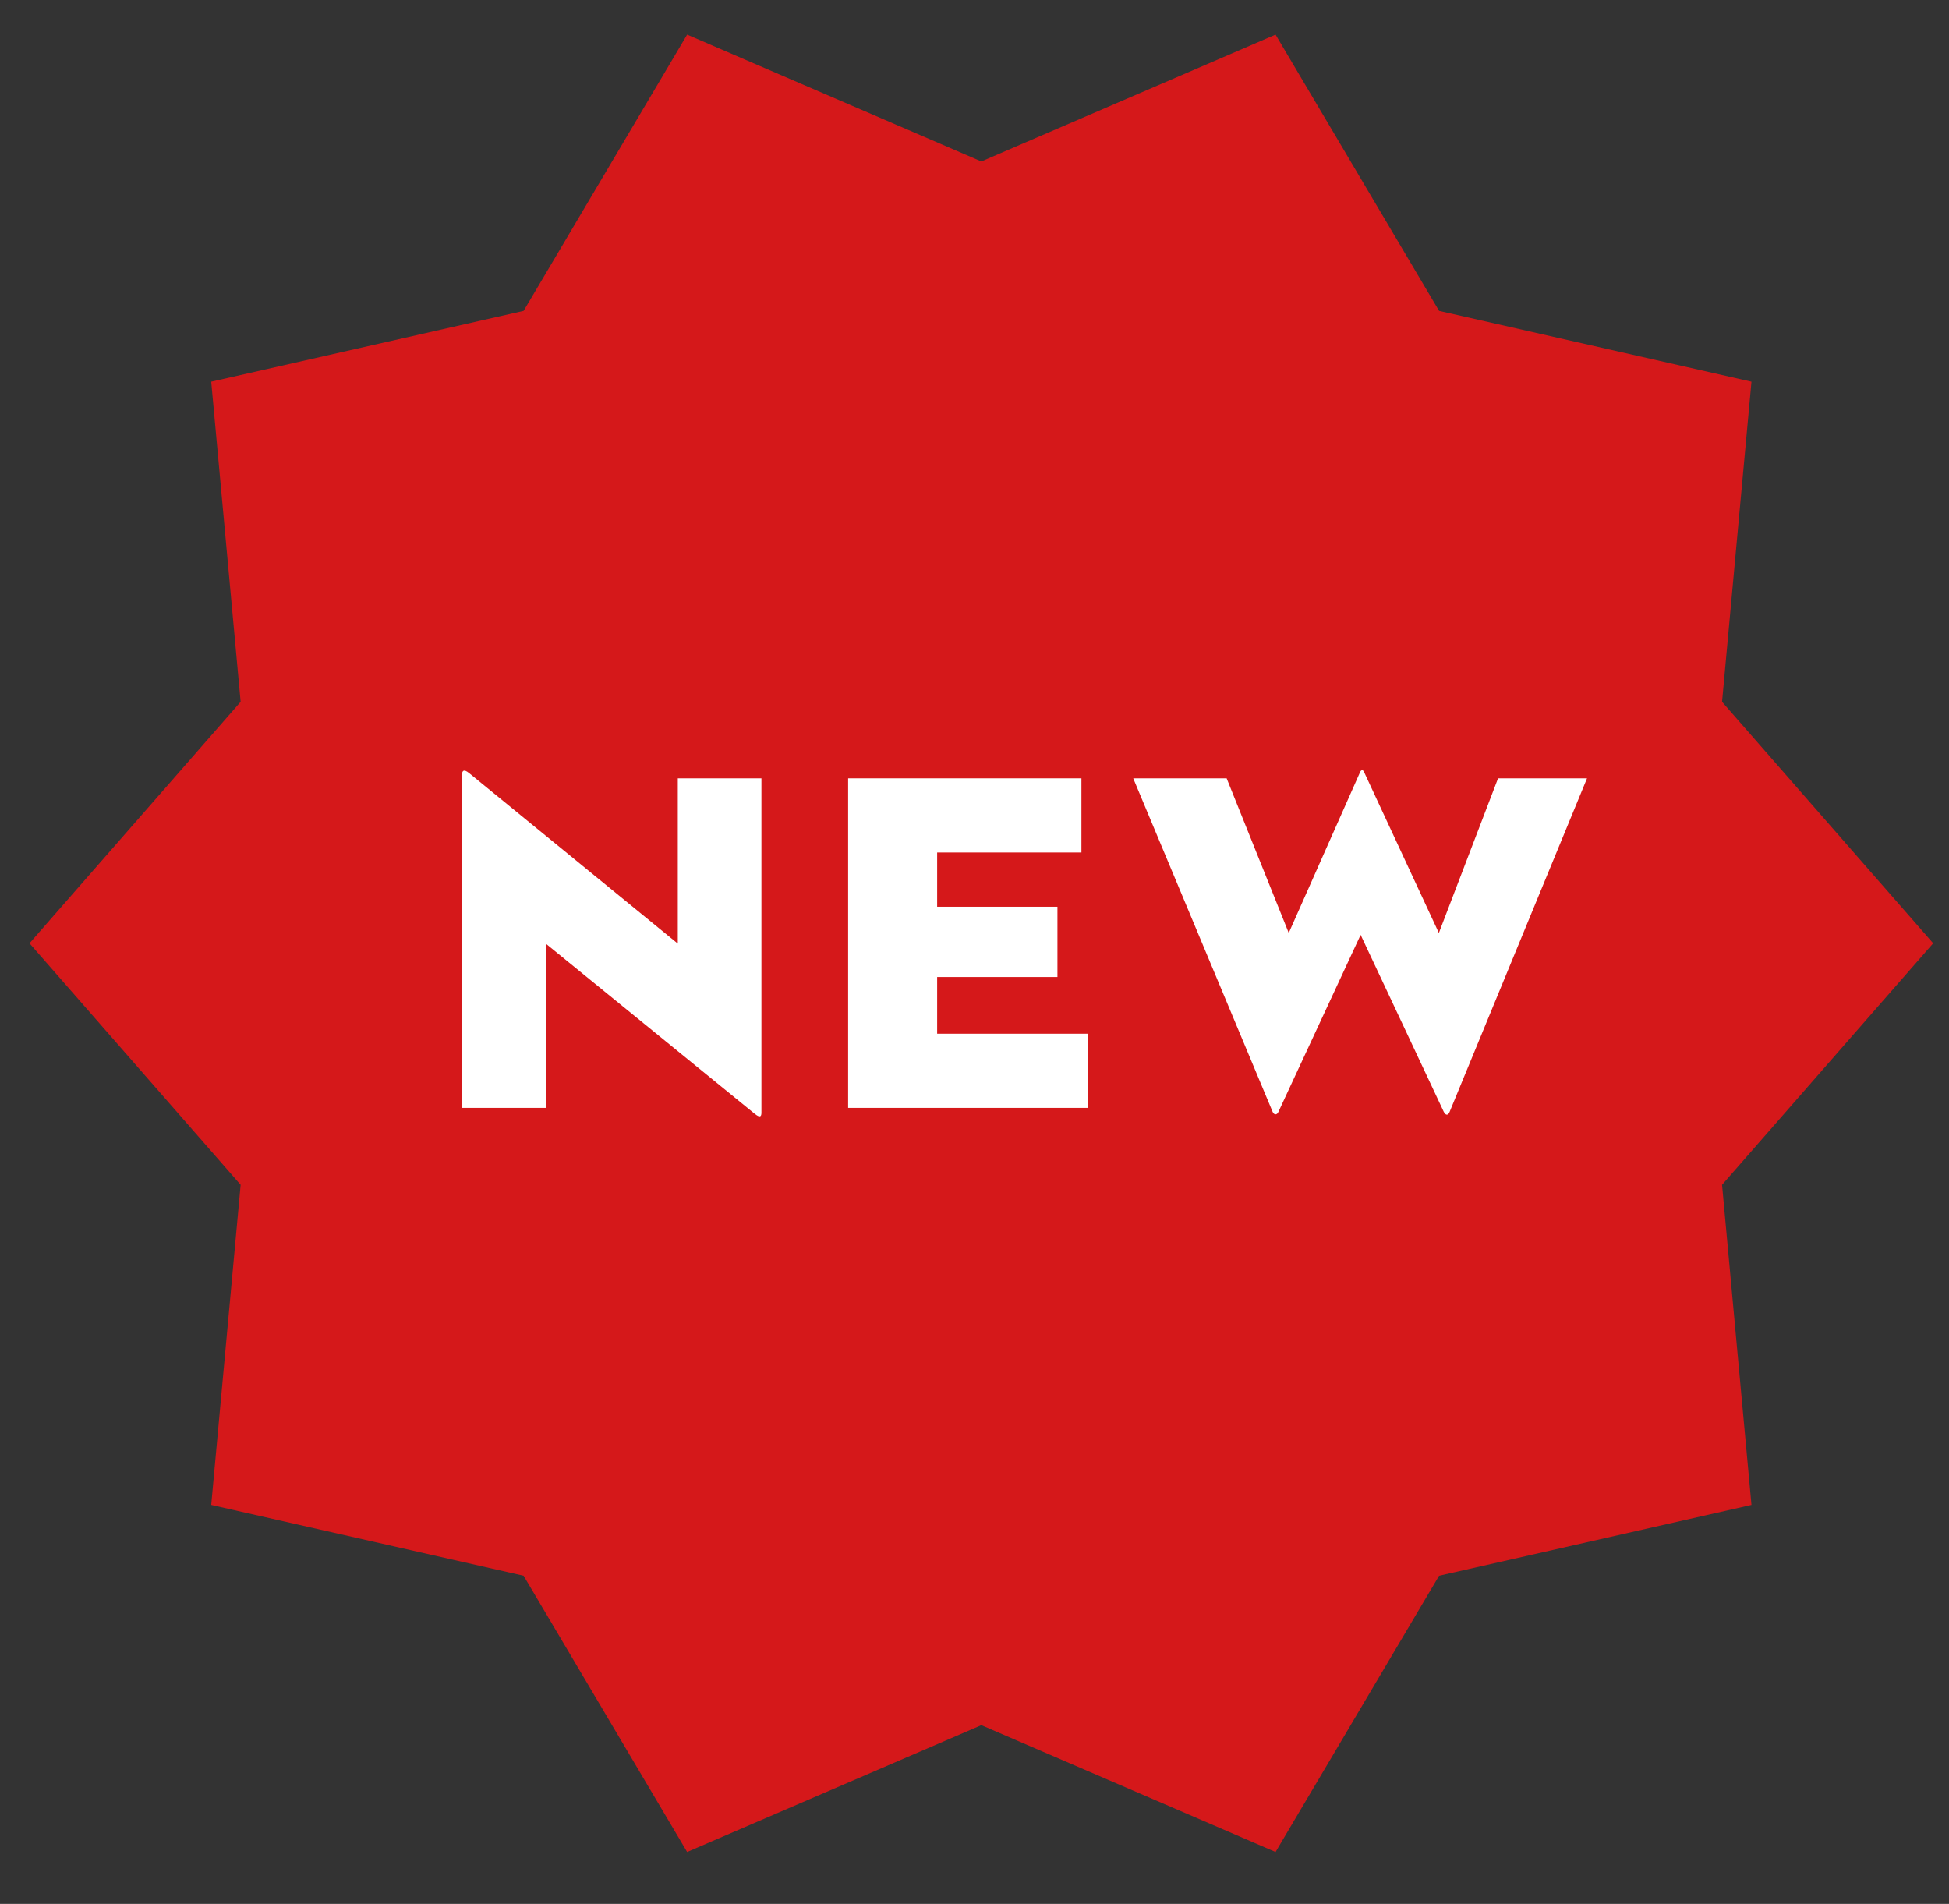
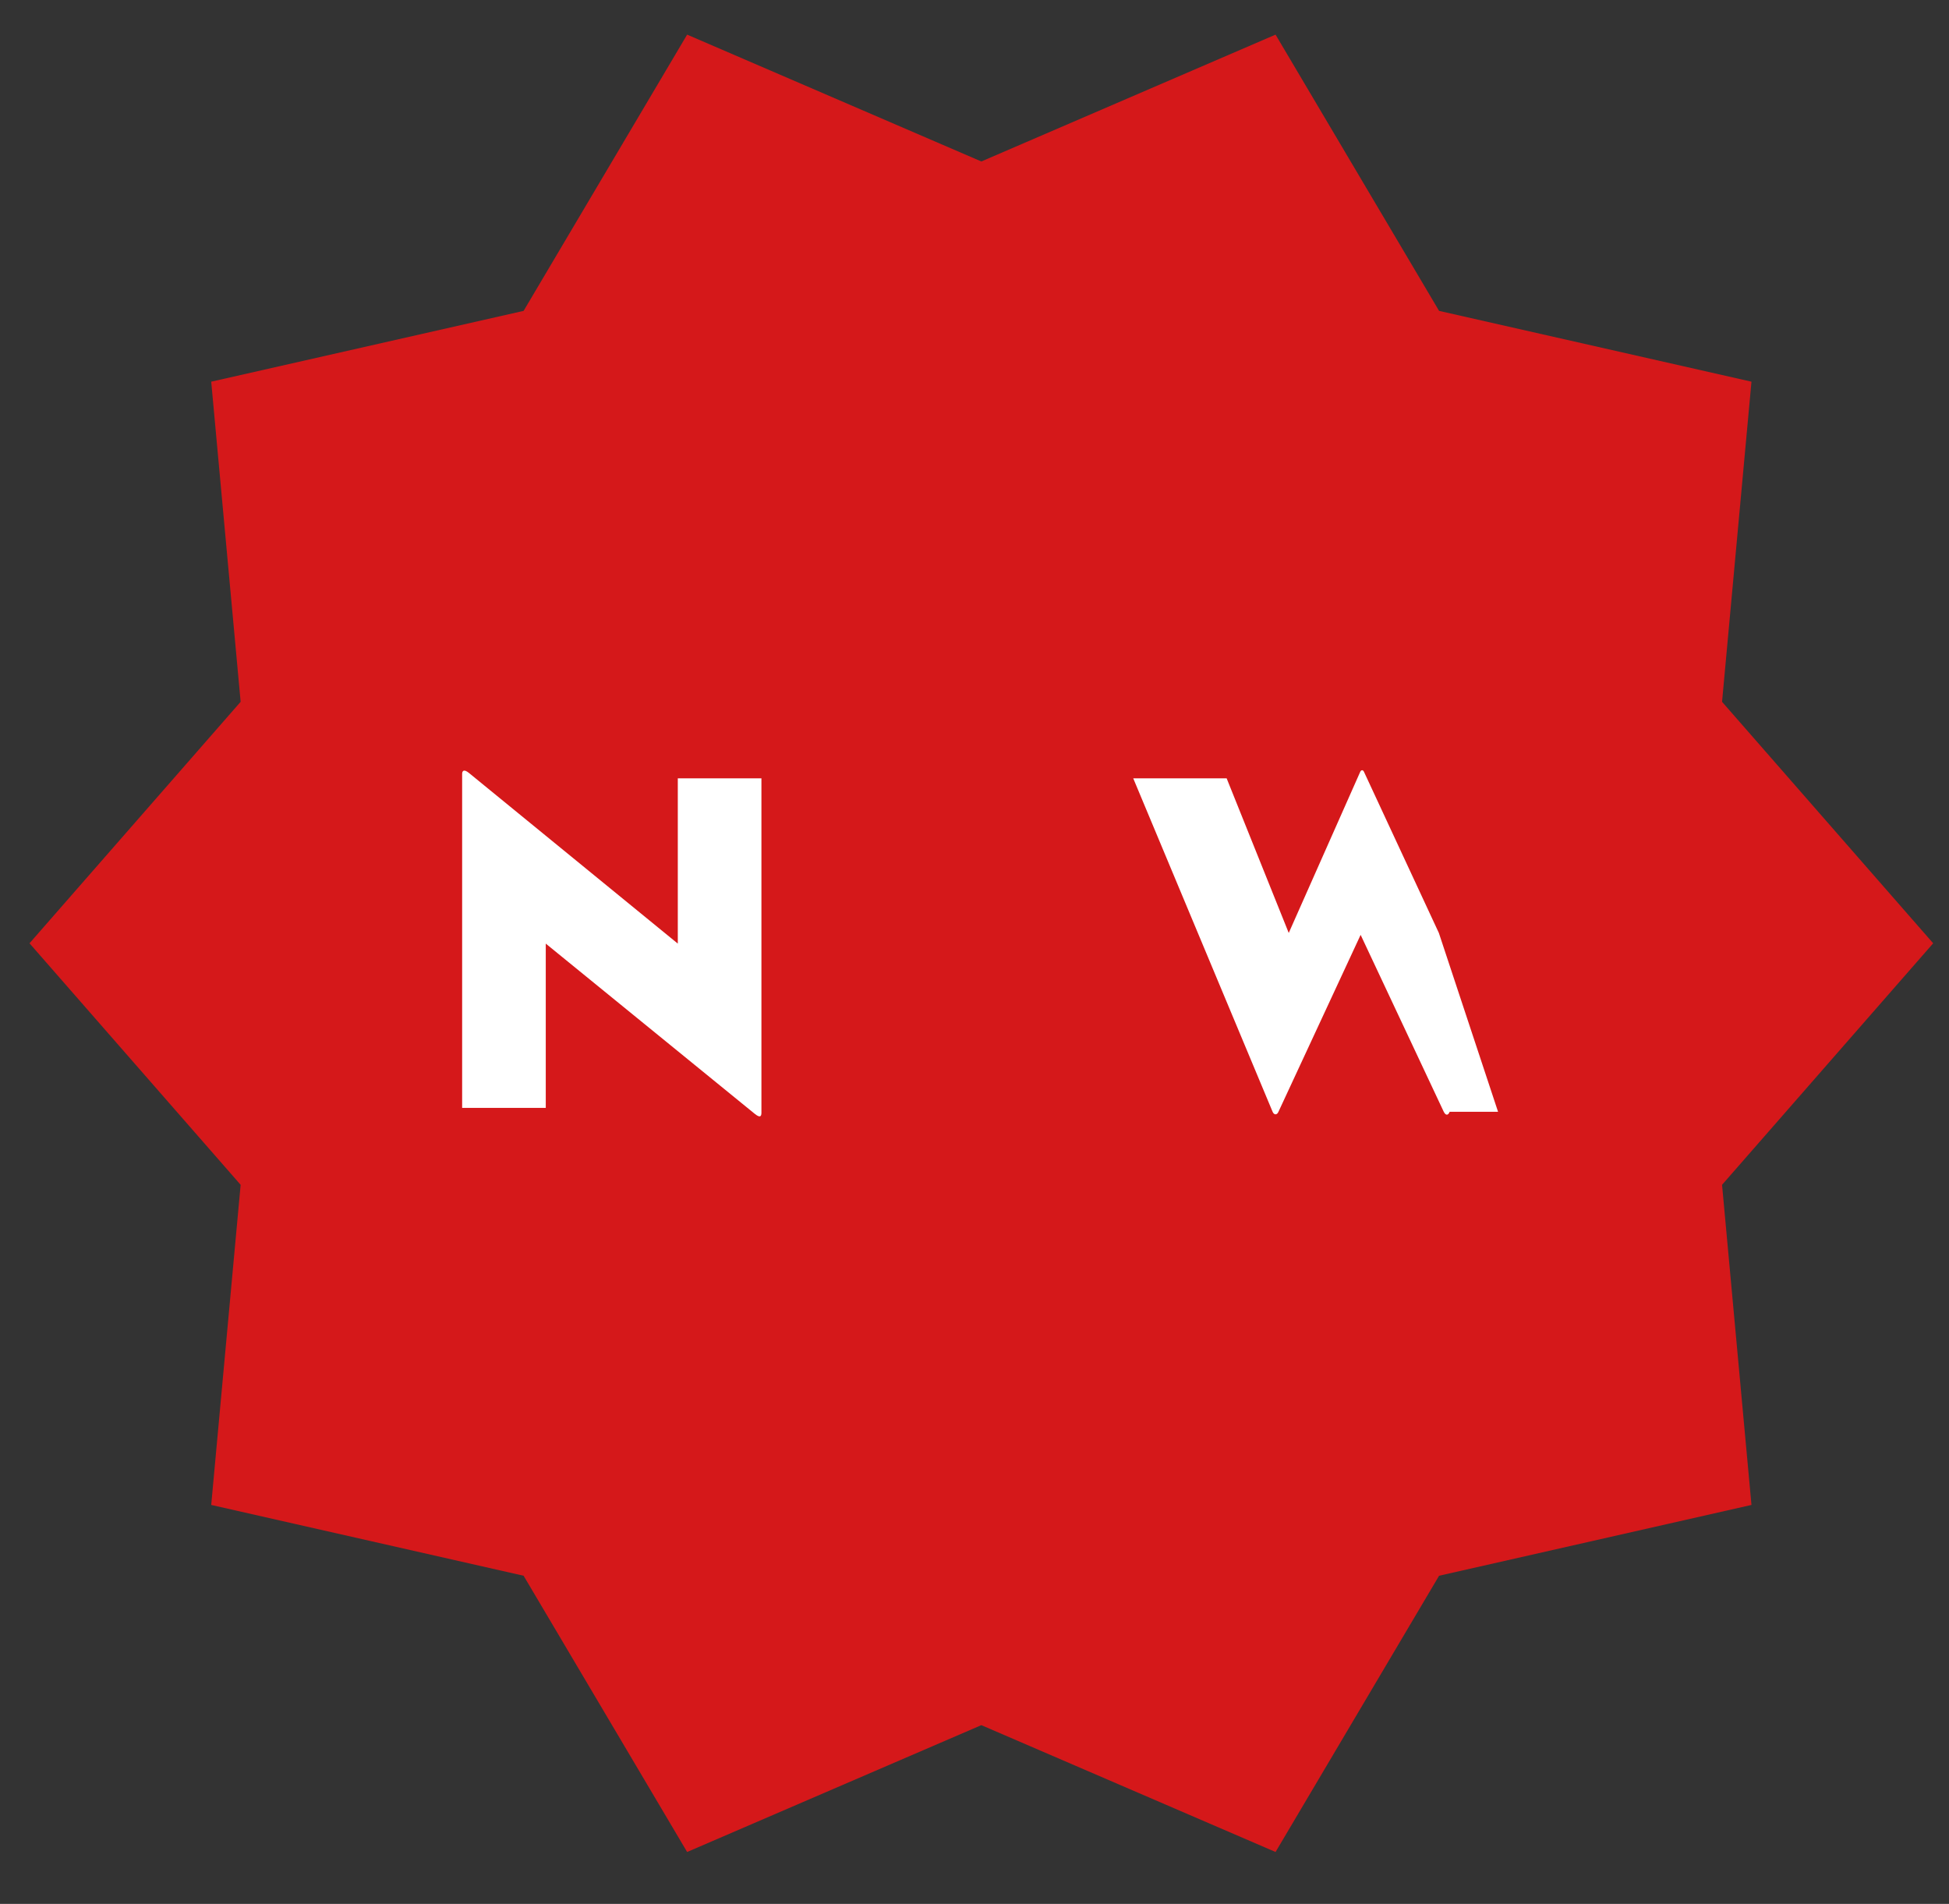
<svg xmlns="http://www.w3.org/2000/svg" width="43" height="42" viewBox="0 0 43 42" fill="none">
  <rect x="0" y="0" width="43" height="42" fill="#333333" stroke="none" />
  <path d="M42.651 20.809L37.993 15.482L38.642 8.42L31.75 6.858L28.142 0.764L21.651 3.562L15.16 0.764L11.552 6.858L4.66 8.42L5.309 15.482L0.651 20.809L5.309 26.137L4.66 33.199L11.552 34.761L15.16 40.855L21.651 38.057L28.142 40.855L31.75 34.761L38.642 33.199L37.993 26.137L42.651 20.809Z" fill="#D5181A" />
  <path d="M16.648 24.568C16.767 24.665 16.799 24.633 16.799 24.547V17.17H14.954V20.816L10.347 17.052C10.229 16.956 10.196 17.01 10.196 17.074V24.44H12.041V20.816L16.648 24.568Z" fill="white" />
-   <path d="M18.712 24.44H24.01V22.804H20.676V21.553H23.33V20.003H20.676V18.806H23.859V17.17H18.712V24.44Z" fill="white" />
-   <path d="M30.019 20.623L31.853 24.526C31.896 24.611 31.95 24.611 31.983 24.526L35.014 17.17H33.051L31.745 20.581L30.095 17.031C30.073 16.978 30.03 16.978 30.008 17.031L28.433 20.581L27.063 17.17H25.002L28.077 24.526C28.109 24.601 28.174 24.601 28.206 24.526L30.019 20.623Z" fill="white" />
+   <path d="M30.019 20.623L31.853 24.526C31.896 24.611 31.95 24.611 31.983 24.526H33.051L31.745 20.581L30.095 17.031C30.073 16.978 30.03 16.978 30.008 17.031L28.433 20.581L27.063 17.17H25.002L28.077 24.526C28.109 24.601 28.174 24.601 28.206 24.526L30.019 20.623Z" fill="white" />
</svg>